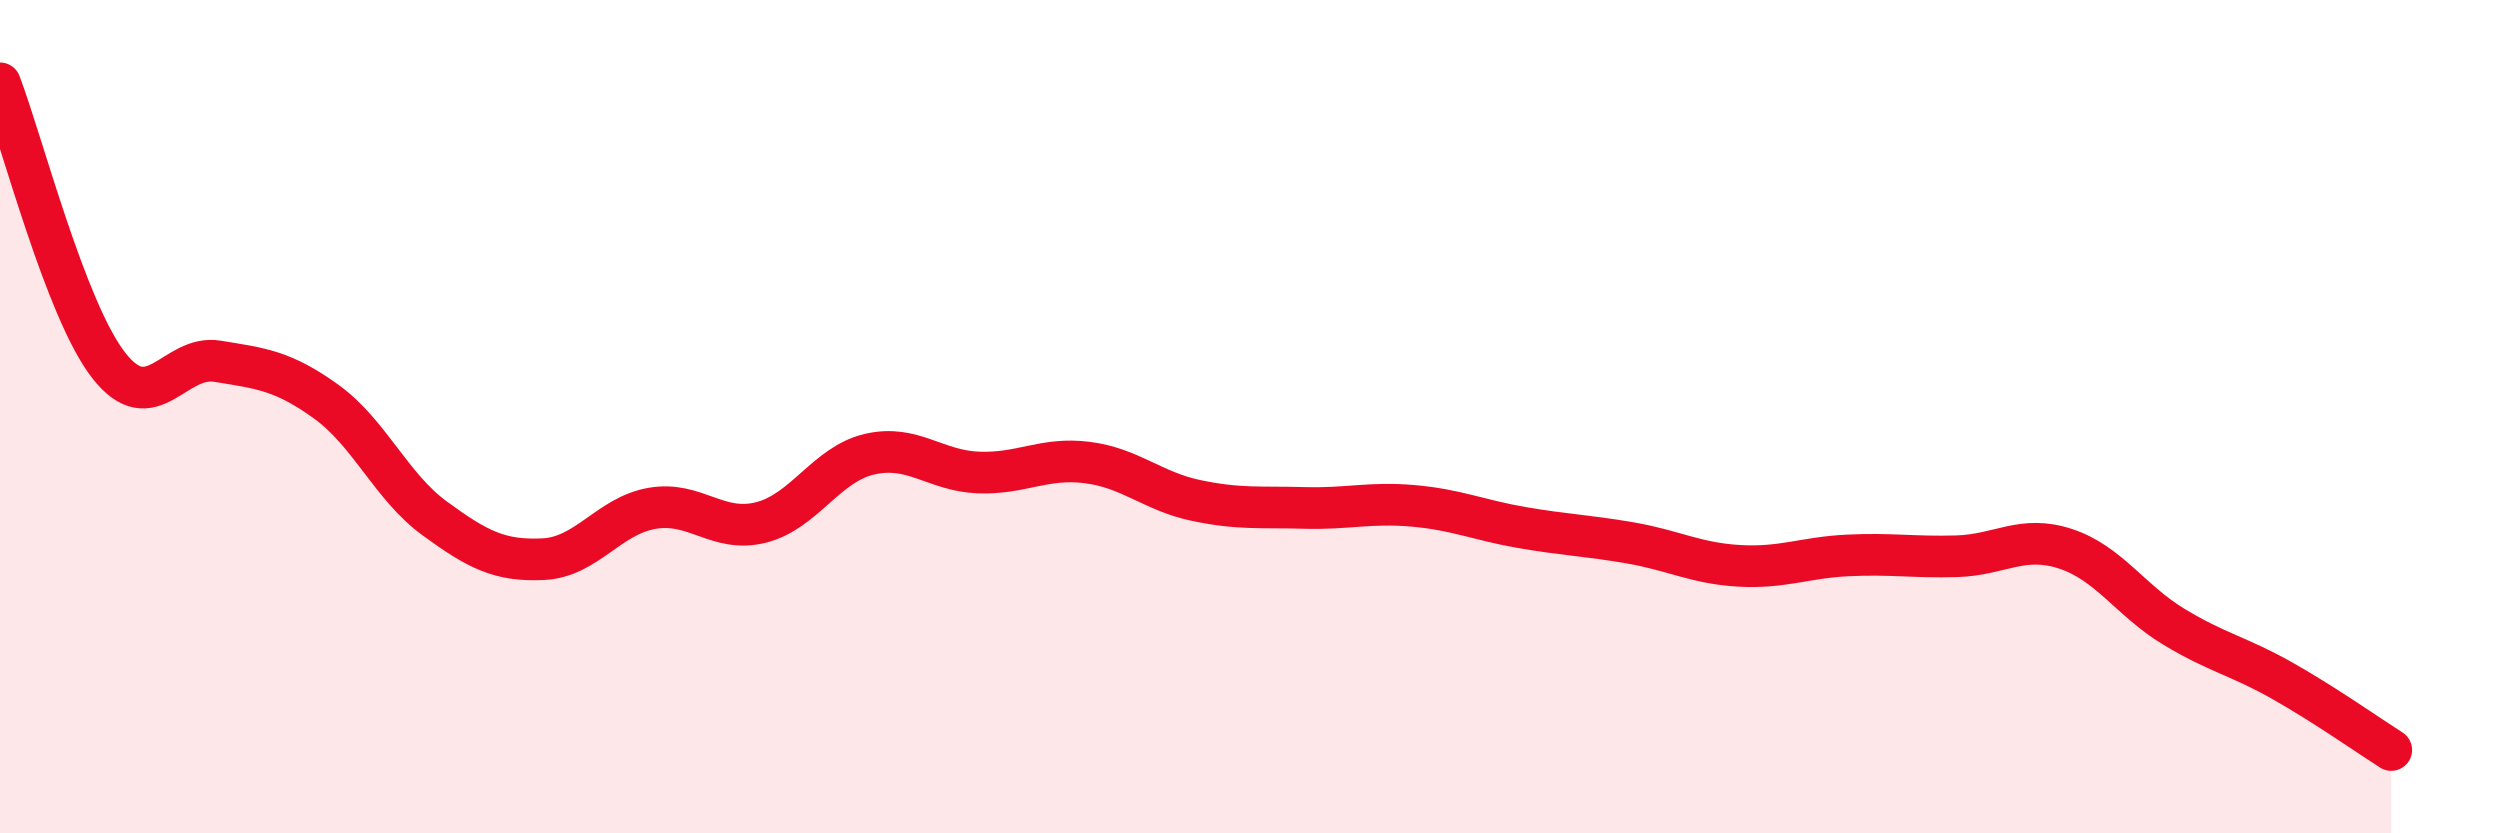
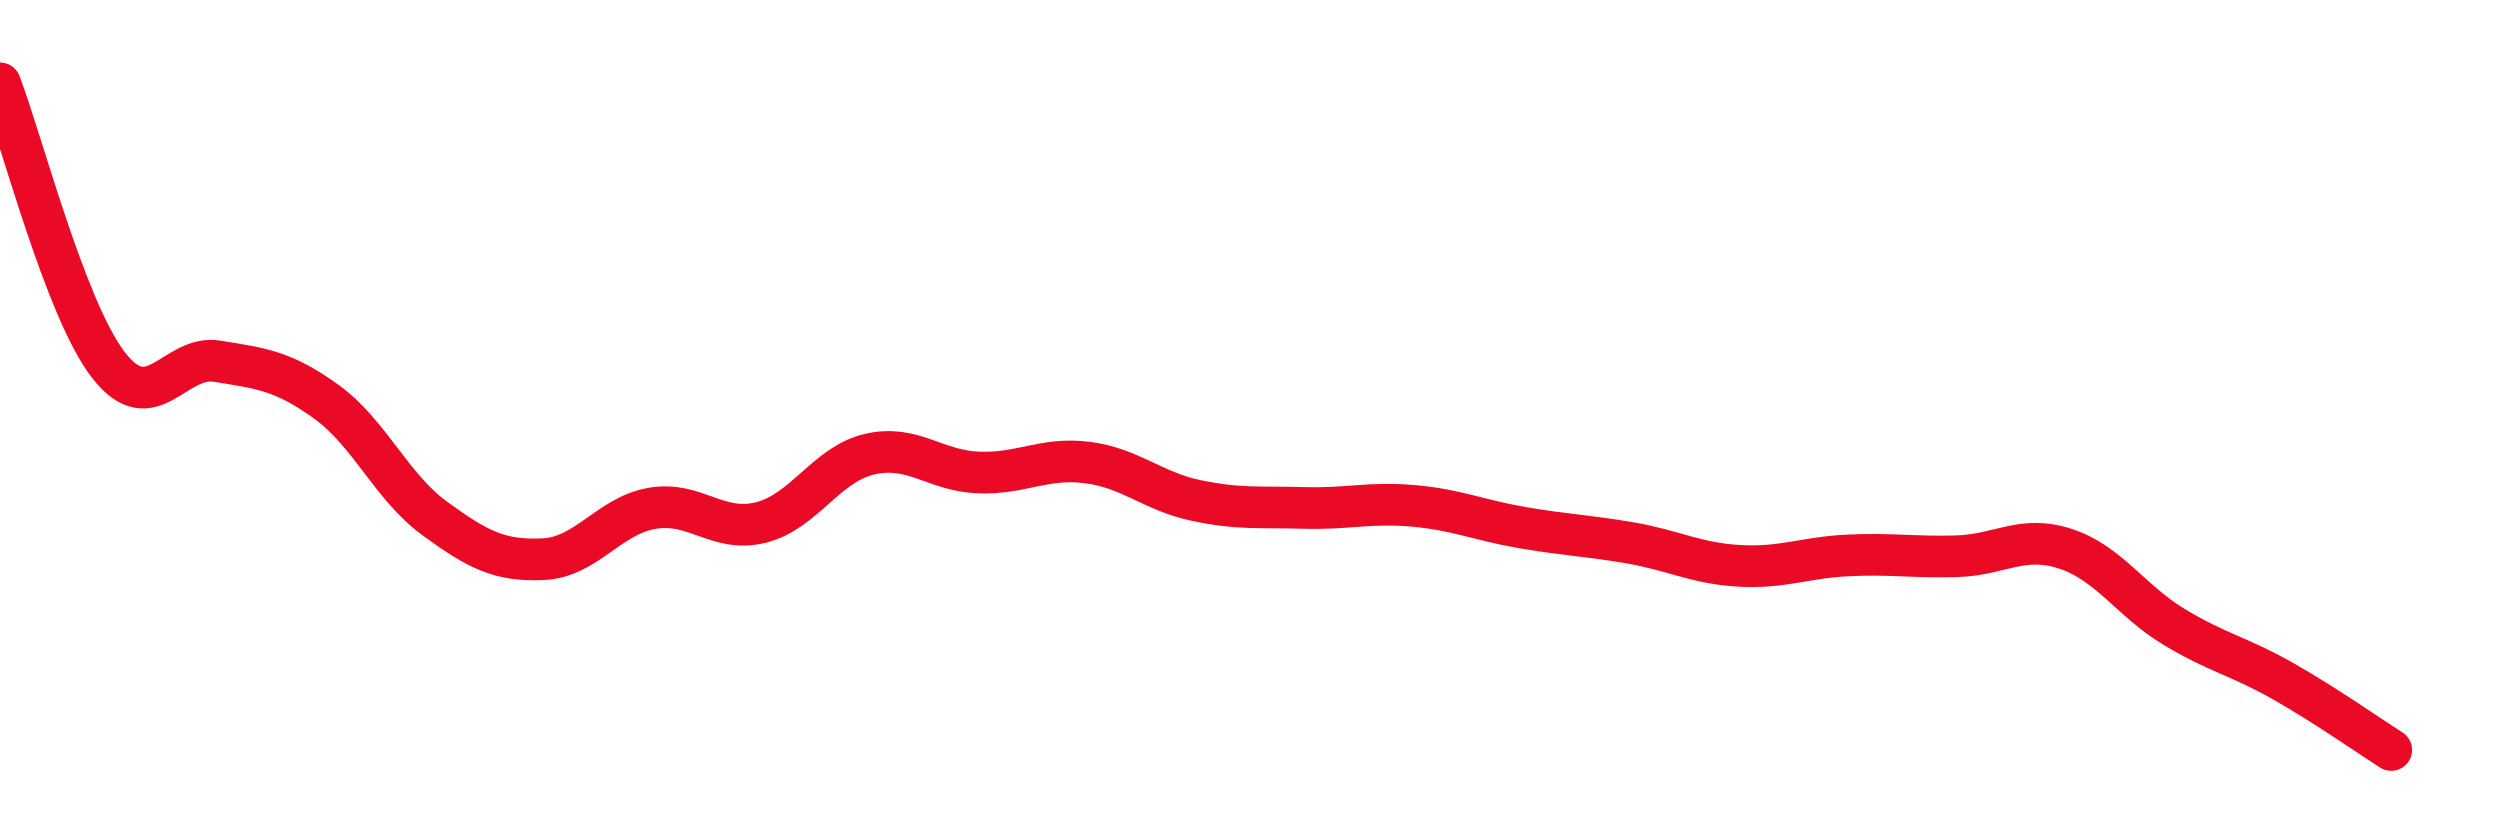
<svg xmlns="http://www.w3.org/2000/svg" width="60" height="20" viewBox="0 0 60 20">
-   <path d="M 0,2 C 0.52,3.35 1.57,7.44 2.61,8.77 C 3.65,10.1 4.18,8.5 5.22,8.67 C 6.26,8.84 6.79,8.89 7.83,9.64 C 8.87,10.39 9.39,11.68 10.43,12.44 C 11.47,13.2 12,13.47 13.04,13.42 C 14.08,13.37 14.61,12.38 15.65,12.2 C 16.69,12.02 17.22,12.8 18.26,12.54 C 19.3,12.28 19.83,11.14 20.87,10.9 C 21.91,10.66 22.44,11.3 23.48,11.34 C 24.52,11.38 25.05,10.97 26.09,11.1 C 27.13,11.23 27.66,11.79 28.7,12.01 C 29.74,12.23 30.26,12.16 31.3,12.19 C 32.34,12.22 32.87,12.05 33.91,12.14 C 34.95,12.23 35.48,12.48 36.52,12.66 C 37.56,12.84 38.09,12.85 39.13,13.03 C 40.17,13.21 40.7,13.52 41.74,13.58 C 42.78,13.64 43.31,13.38 44.35,13.33 C 45.39,13.28 45.92,13.38 46.96,13.35 C 48,13.32 48.53,12.83 49.57,13.17 C 50.61,13.51 51.13,14.41 52.17,15.04 C 53.21,15.67 53.74,15.75 54.78,16.34 C 55.82,16.93 56.87,17.67 57.39,18L57.39 20L0 20Z" fill="#EB0A25" opacity="0.1" stroke-linecap="round" stroke-linejoin="round" />
  <path d="M 0,2 C 0.52,3.35 1.57,7.44 2.61,8.77 C 3.65,10.1 4.18,8.5 5.22,8.67 C 6.26,8.84 6.79,8.89 7.83,9.64 C 8.87,10.39 9.39,11.68 10.43,12.44 C 11.47,13.2 12,13.47 13.04,13.42 C 14.08,13.37 14.61,12.38 15.65,12.2 C 16.69,12.02 17.22,12.8 18.26,12.54 C 19.3,12.28 19.83,11.14 20.87,10.9 C 21.91,10.66 22.44,11.3 23.48,11.34 C 24.52,11.38 25.05,10.97 26.09,11.1 C 27.13,11.23 27.66,11.79 28.7,12.01 C 29.74,12.23 30.26,12.16 31.3,12.19 C 32.34,12.22 32.87,12.05 33.91,12.14 C 34.95,12.23 35.48,12.48 36.52,12.66 C 37.56,12.84 38.09,12.85 39.13,13.03 C 40.17,13.21 40.7,13.52 41.74,13.58 C 42.78,13.64 43.31,13.38 44.35,13.33 C 45.39,13.28 45.92,13.38 46.96,13.35 C 48,13.32 48.53,12.83 49.57,13.17 C 50.61,13.51 51.13,14.41 52.17,15.04 C 53.21,15.67 53.74,15.75 54.78,16.34 C 55.82,16.93 56.87,17.67 57.39,18" stroke="#EB0A25" stroke-width="1" fill="none" stroke-linecap="round" stroke-linejoin="round" />
</svg>